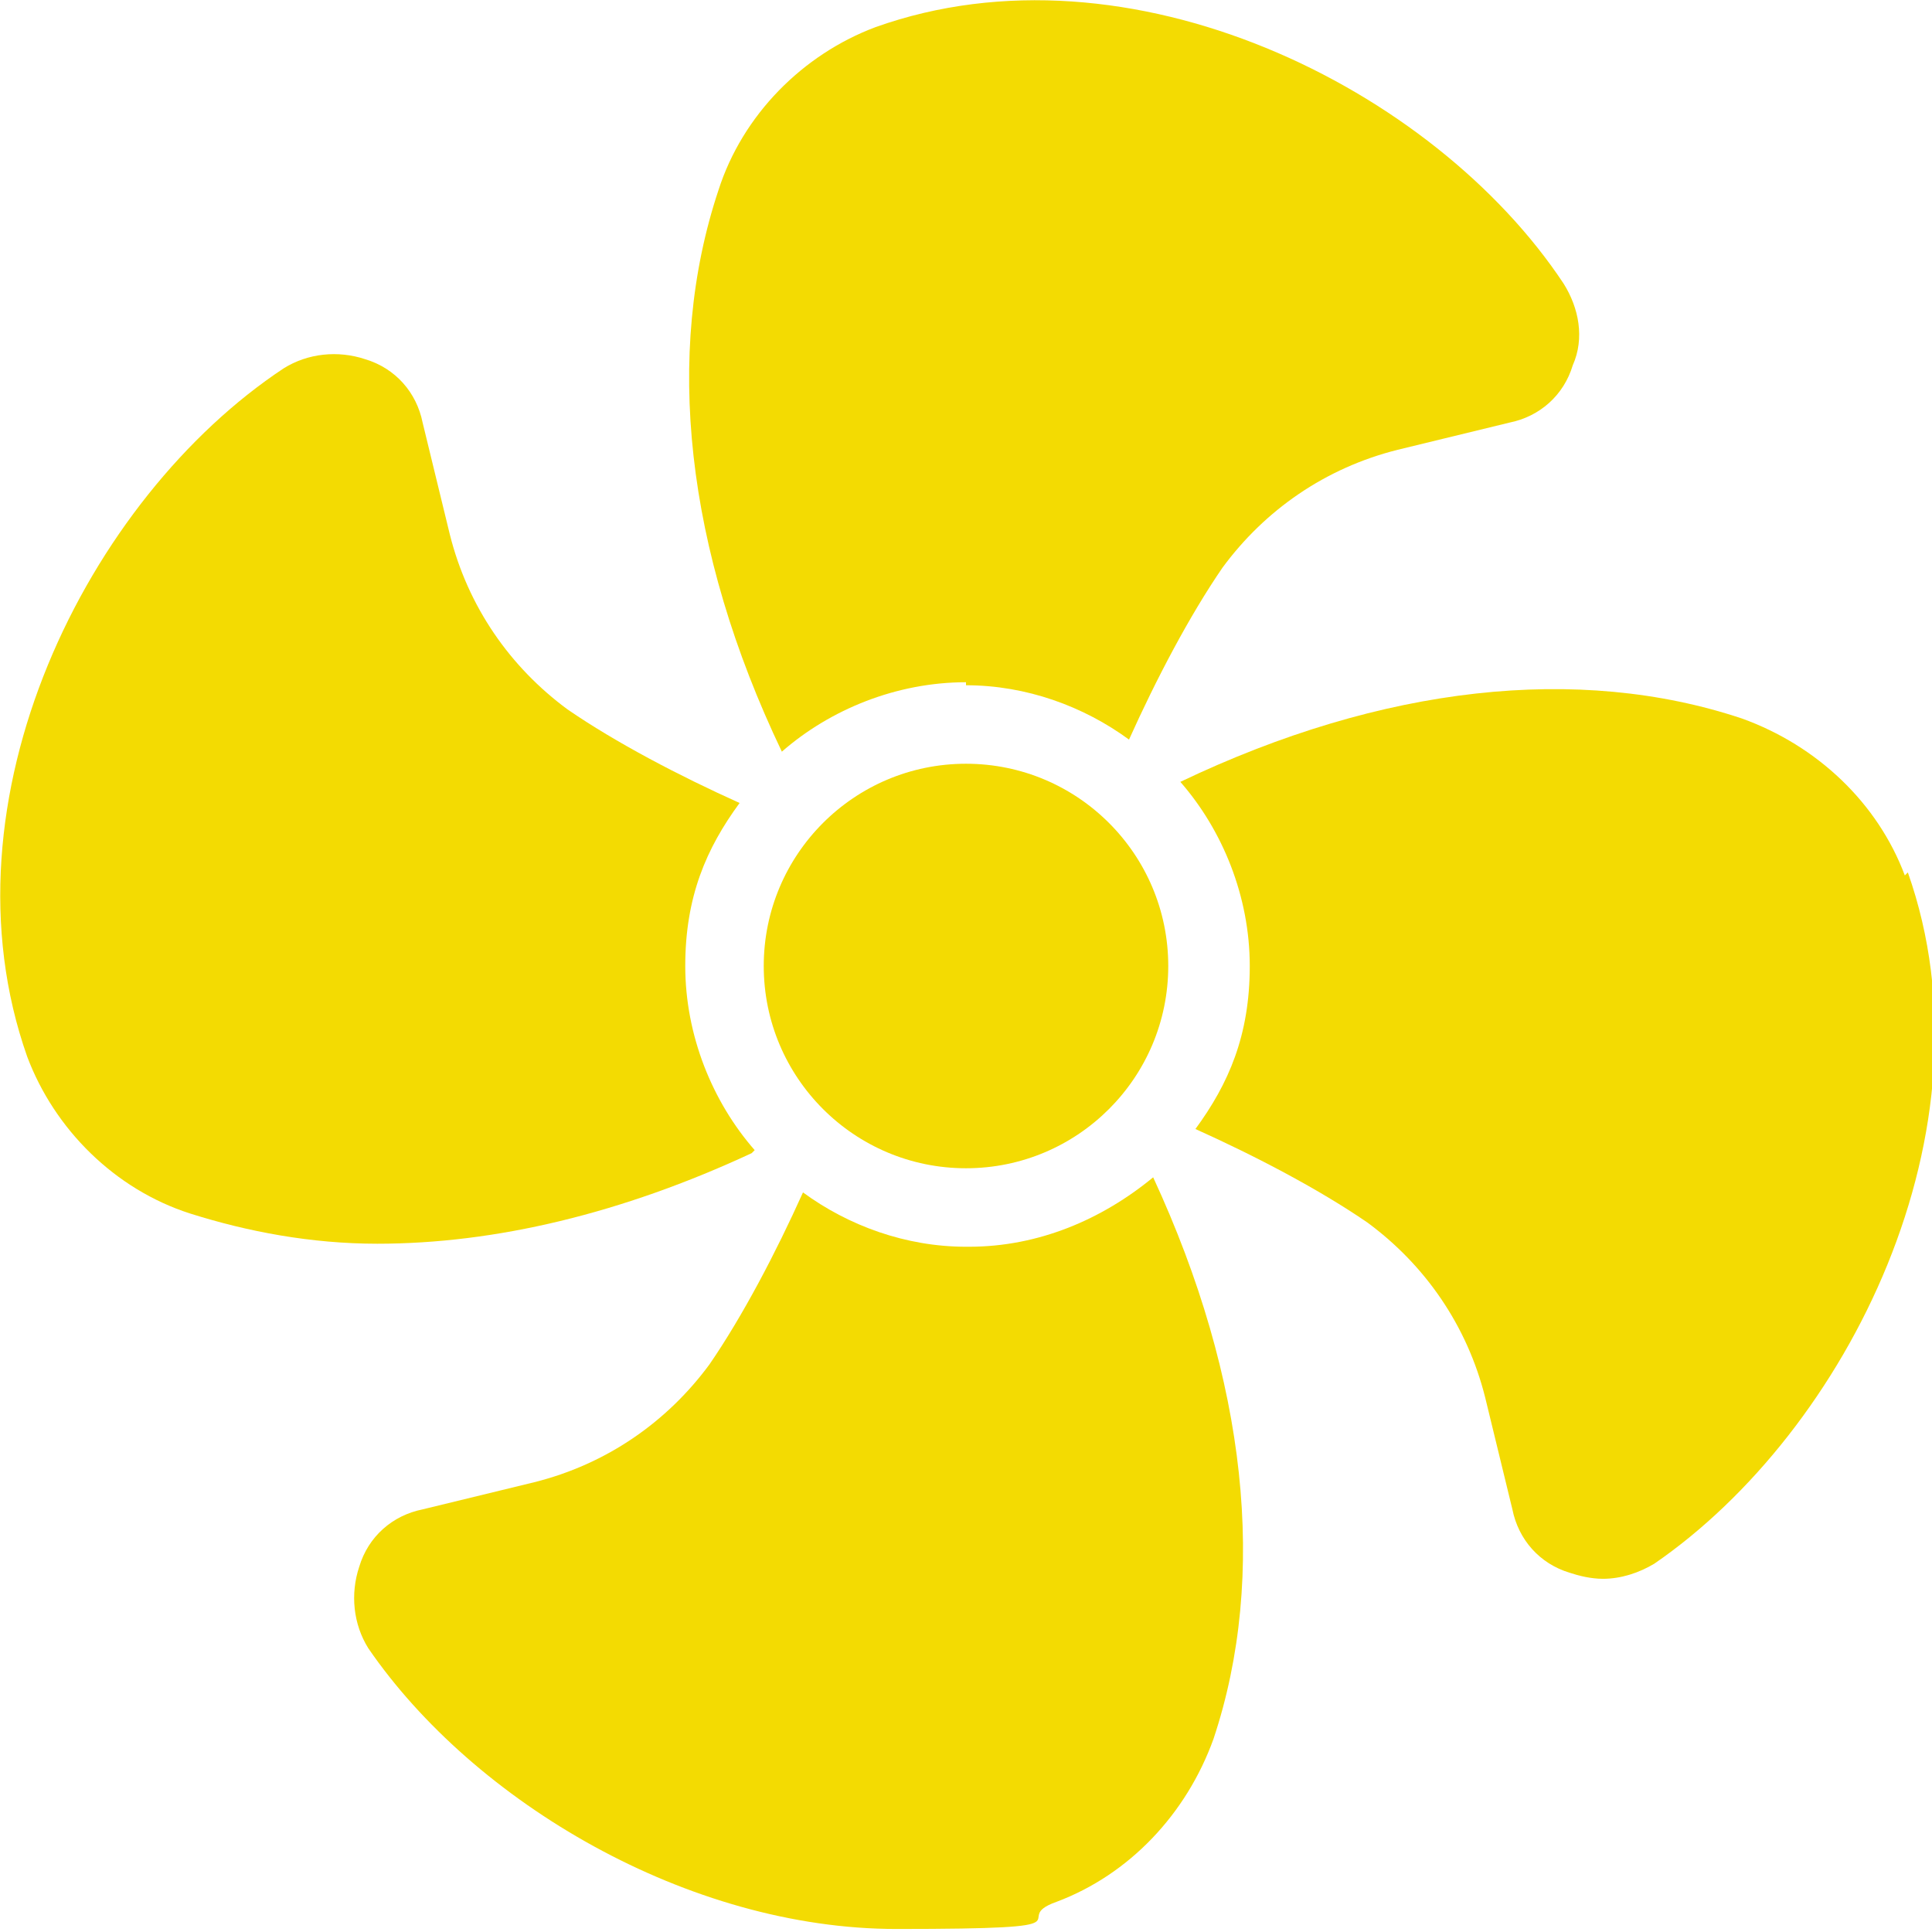
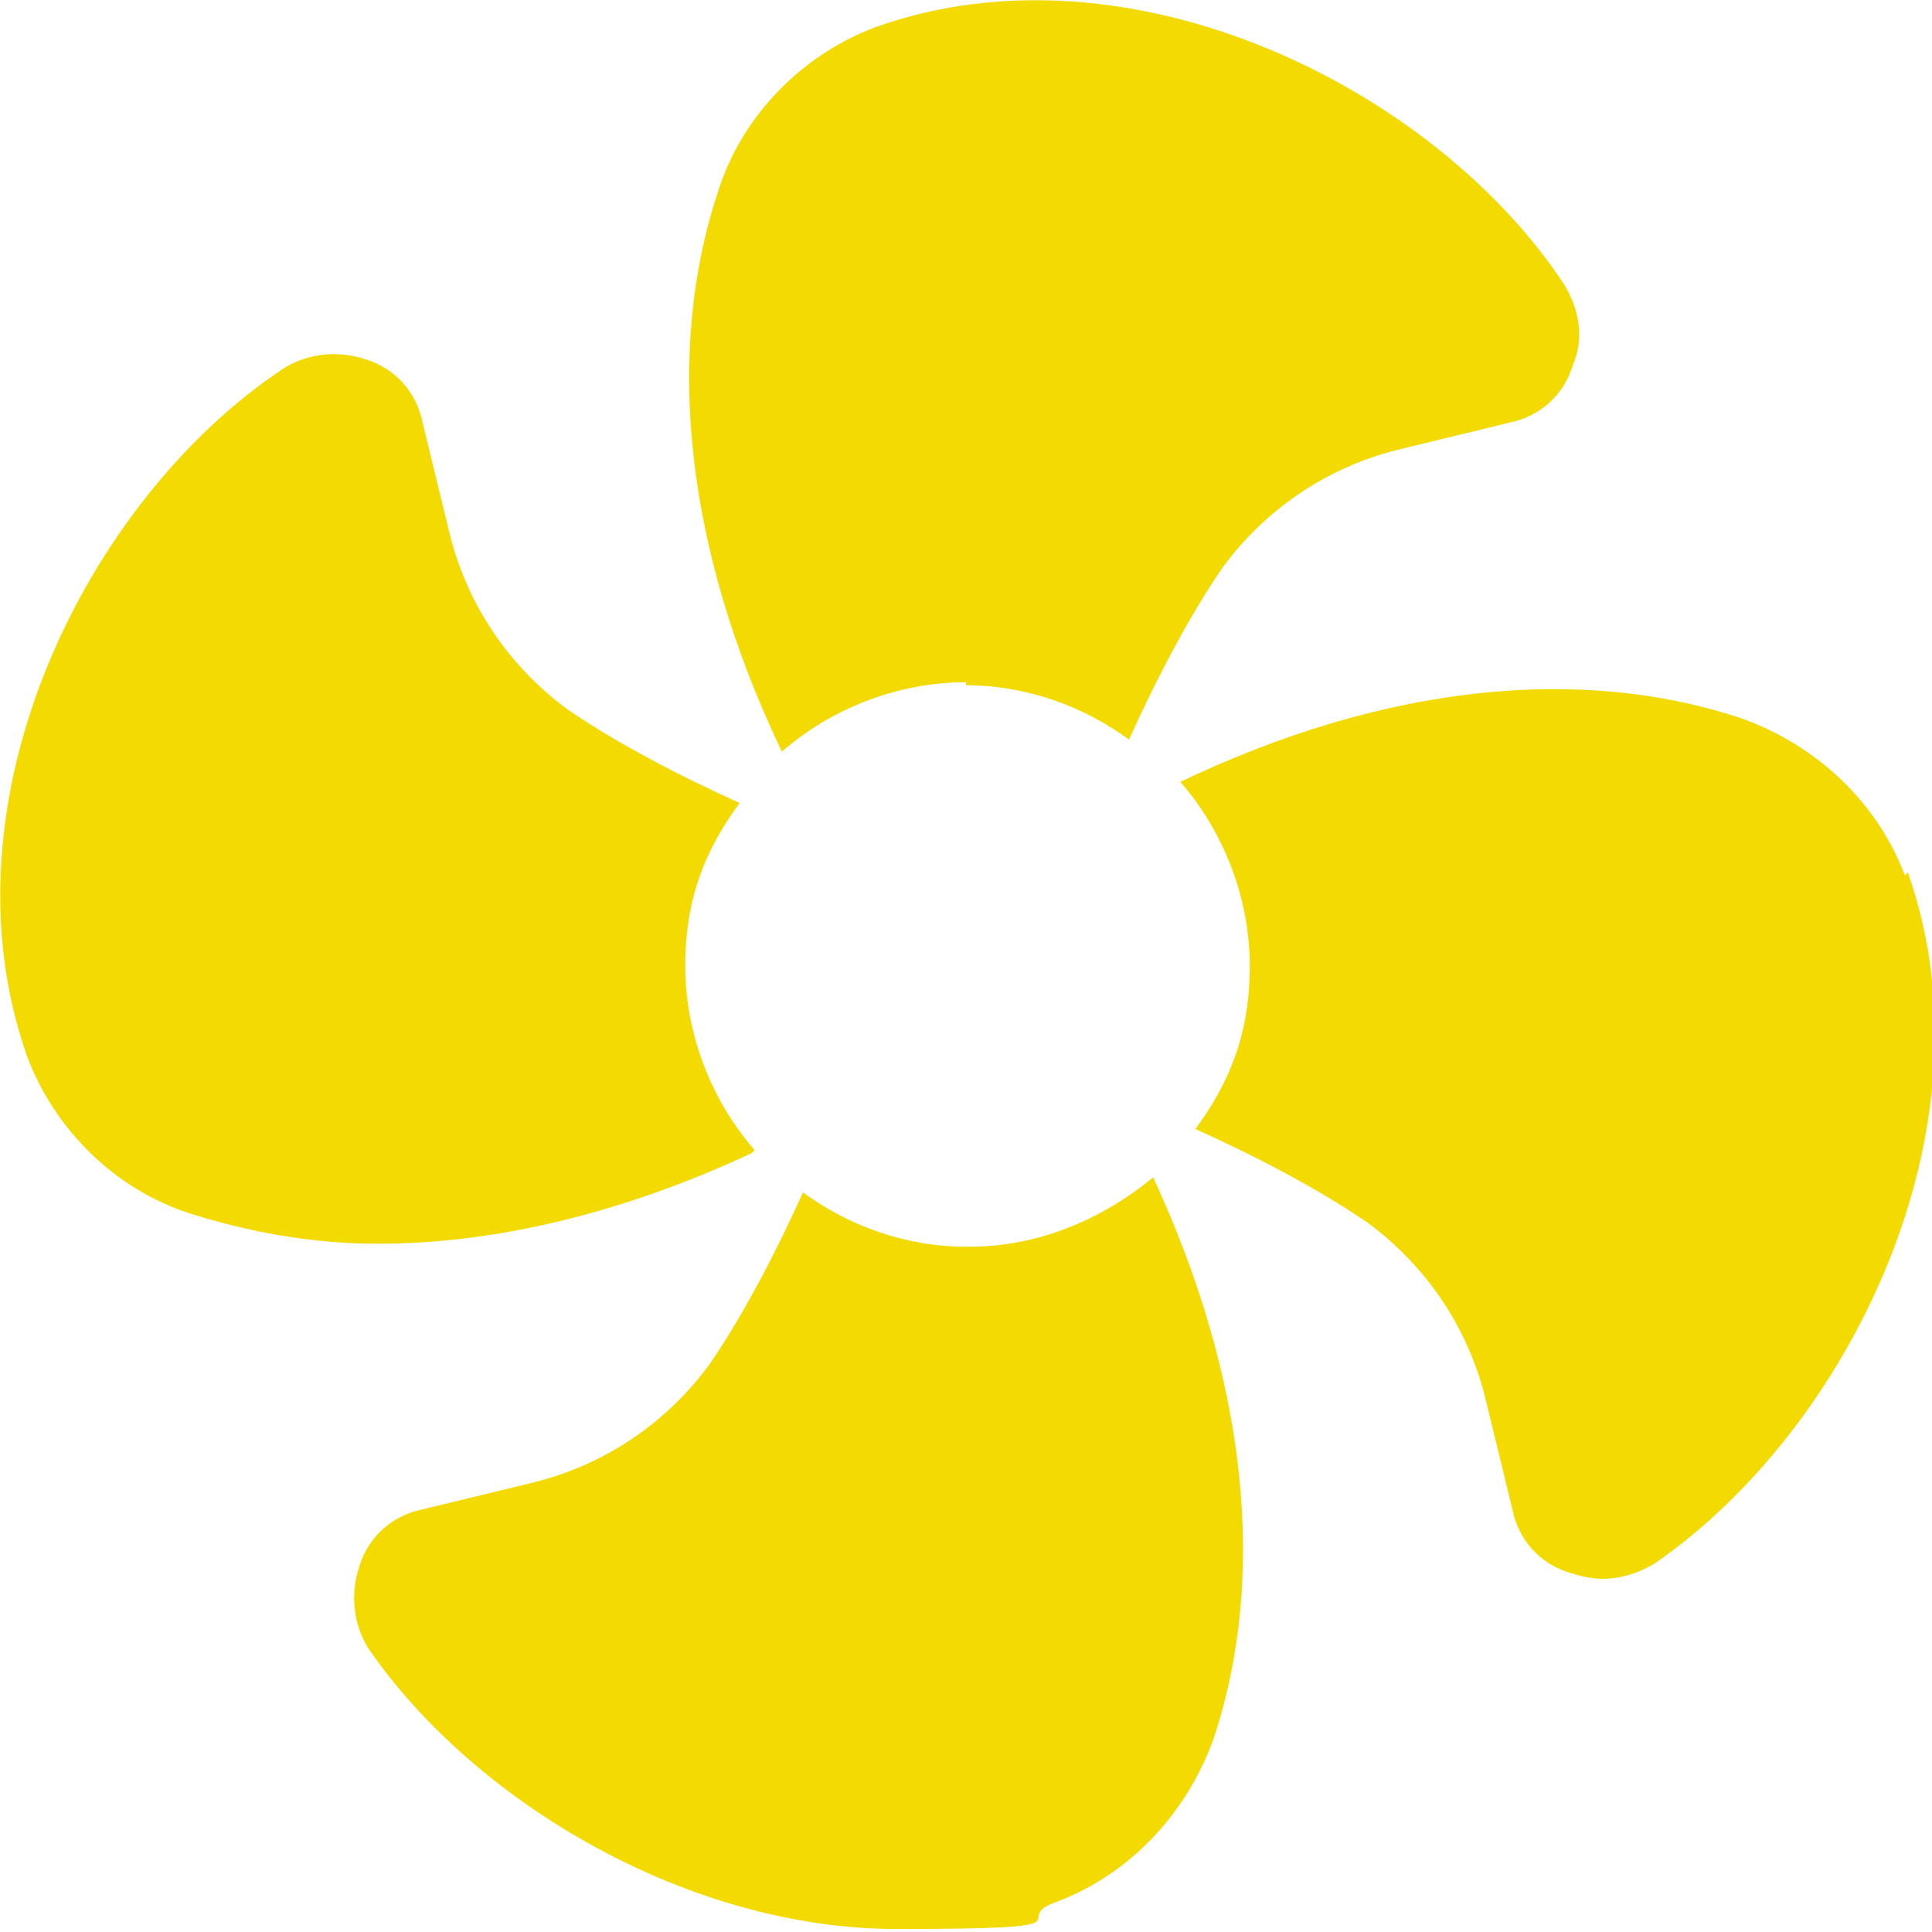
<svg xmlns="http://www.w3.org/2000/svg" version="1.1" viewBox="0 0 64 64">
  <defs>
    <style>
      .cls-1 {
        fill: #f3db02;
      }
    </style>
  </defs>
  <g>
    <g id="Layer_1">
      <g id="Layer_1-2" data-name="Layer_1">
        <g>
          <path class="cls-1" d="M32,22.7c2,0,3.9.7,5.4,1.8.9-2,2-4.1,3.1-5.7,1.4-1.9,3.4-3.3,5.8-3.9h0l3.7-.9c1-.2,1.8-.9,2.1-1.9.4-.9.2-1.9-.3-2.7C47.5,2.9,37.4-2.1,29,.9c-2.4.9-4.4,2.9-5.2,5.4-1.8,5.4-1.1,11.9,2.1,18.6,1.6-1.4,3.8-2.3,6.1-2.3h0Z" />
          <path class="cls-1" d="M25,38.1c-1.4-1.6-2.3-3.8-2.3-6.1s.7-3.9,1.8-5.4c-2-.9-4.1-2-5.7-3.1-1.9-1.4-3.3-3.4-3.9-5.8l-.9-3.7c-.2-1-.9-1.8-1.9-2.1-.9-.3-1.9-.2-2.7.3C2.9,16.5-2.1,26.5.9,35c.9,2.4,2.9,4.4,5.4,5.2,1.9.6,4,1,6.2,1,3.9,0,8.1-1,12.4-3h0Z" />
          <path class="cls-1" d="M32,41.3h0c-2,0-3.9-.7-5.4-1.8-.9,2-2,4.1-3.1,5.7-1.4,1.9-3.4,3.3-5.8,3.9l-3.7.9c-1,.2-1.8.9-2.1,1.9-.3.9-.2,1.9.3,2.7,3.5,5.1,10.6,9.3,17.5,9.3s3.6-.3,5.3-.9c2.4-.9,4.3-2.9,5.2-5.4,1.8-5.4,1.1-11.9-2-18.6-1.7,1.4-3.8,2.3-6.1,2.3h0Z" />
          <path class="cls-1" d="M63.1,29c-.9-2.4-2.9-4.3-5.4-5.2h0c-5.4-1.8-11.9-1.1-18.6,2.1,1.4,1.6,2.3,3.8,2.3,6.1s-.7,3.9-1.8,5.4c2,.9,4.1,2,5.7,3.1,1.9,1.4,3.3,3.4,3.9,5.8l.9,3.7c.2,1,.9,1.8,1.9,2.1.3.1.7.2,1.1.2.6,0,1.2-.2,1.7-.5,6.4-4.4,11.4-14.4,8.4-22.9h0Z" />
-           <circle class="cls-1" cx="32" cy="32" r="6.7" />
        </g>
      </g>
    </g>
  </g>
</svg>